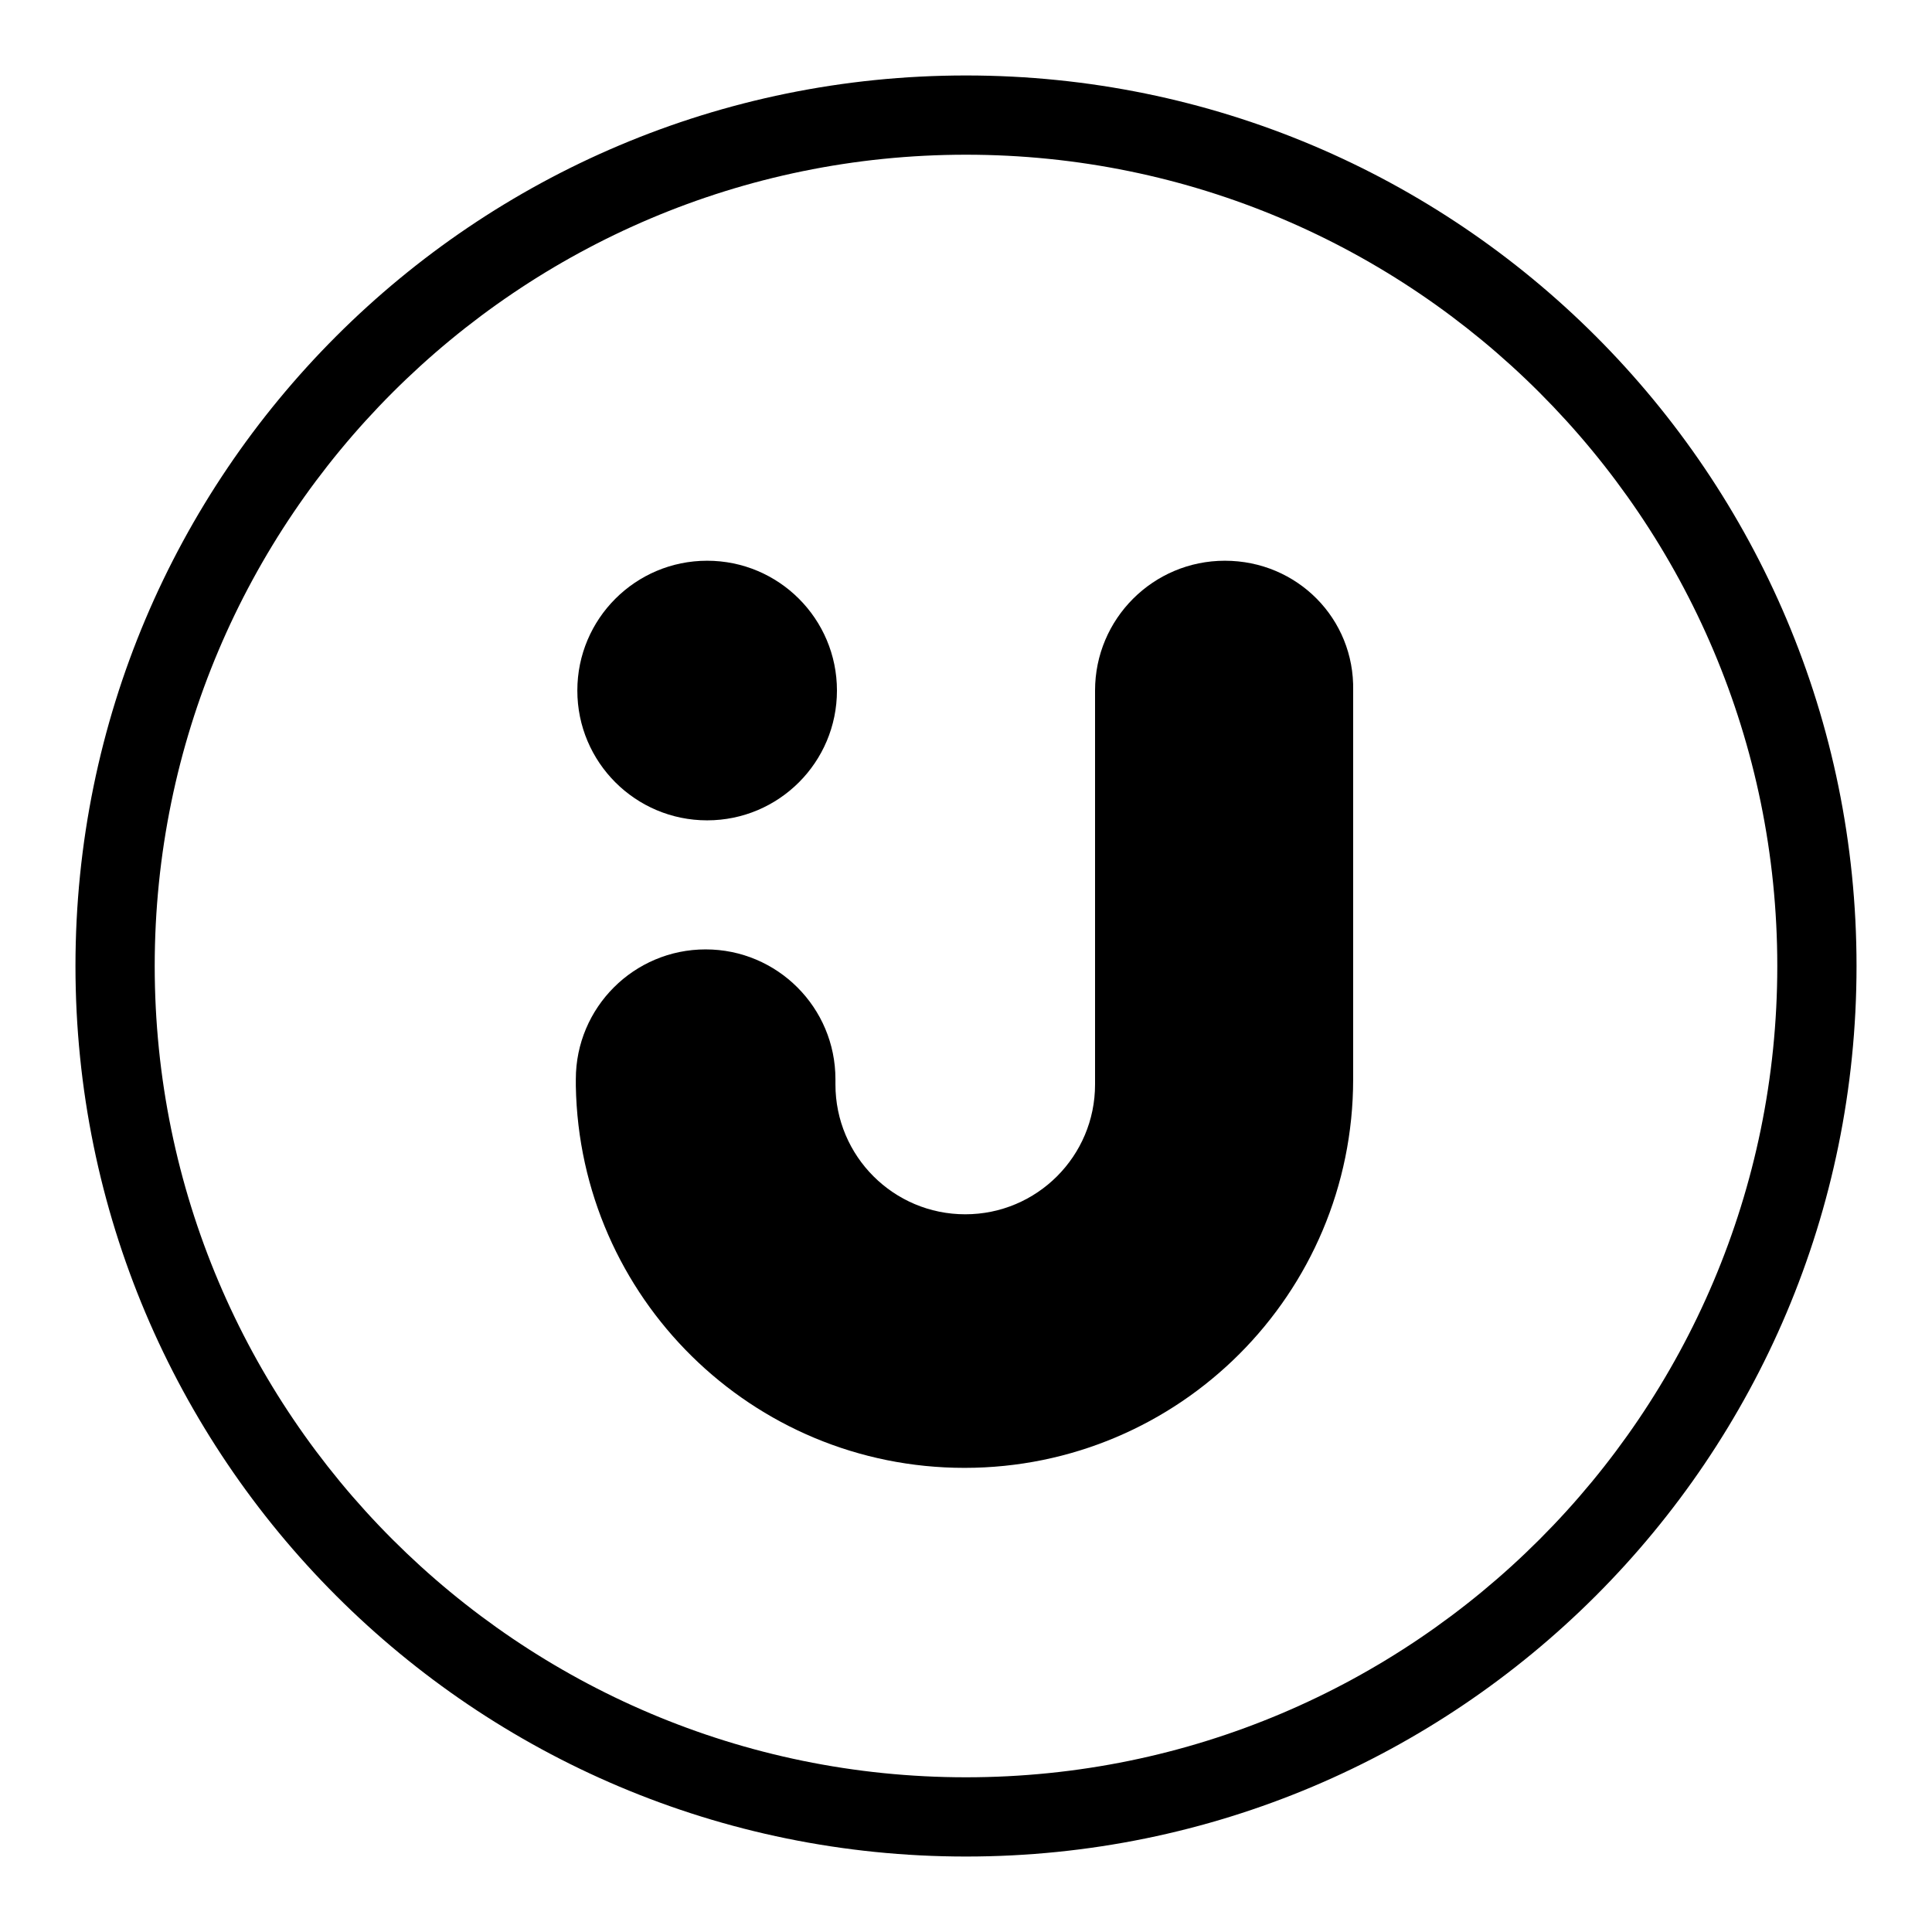
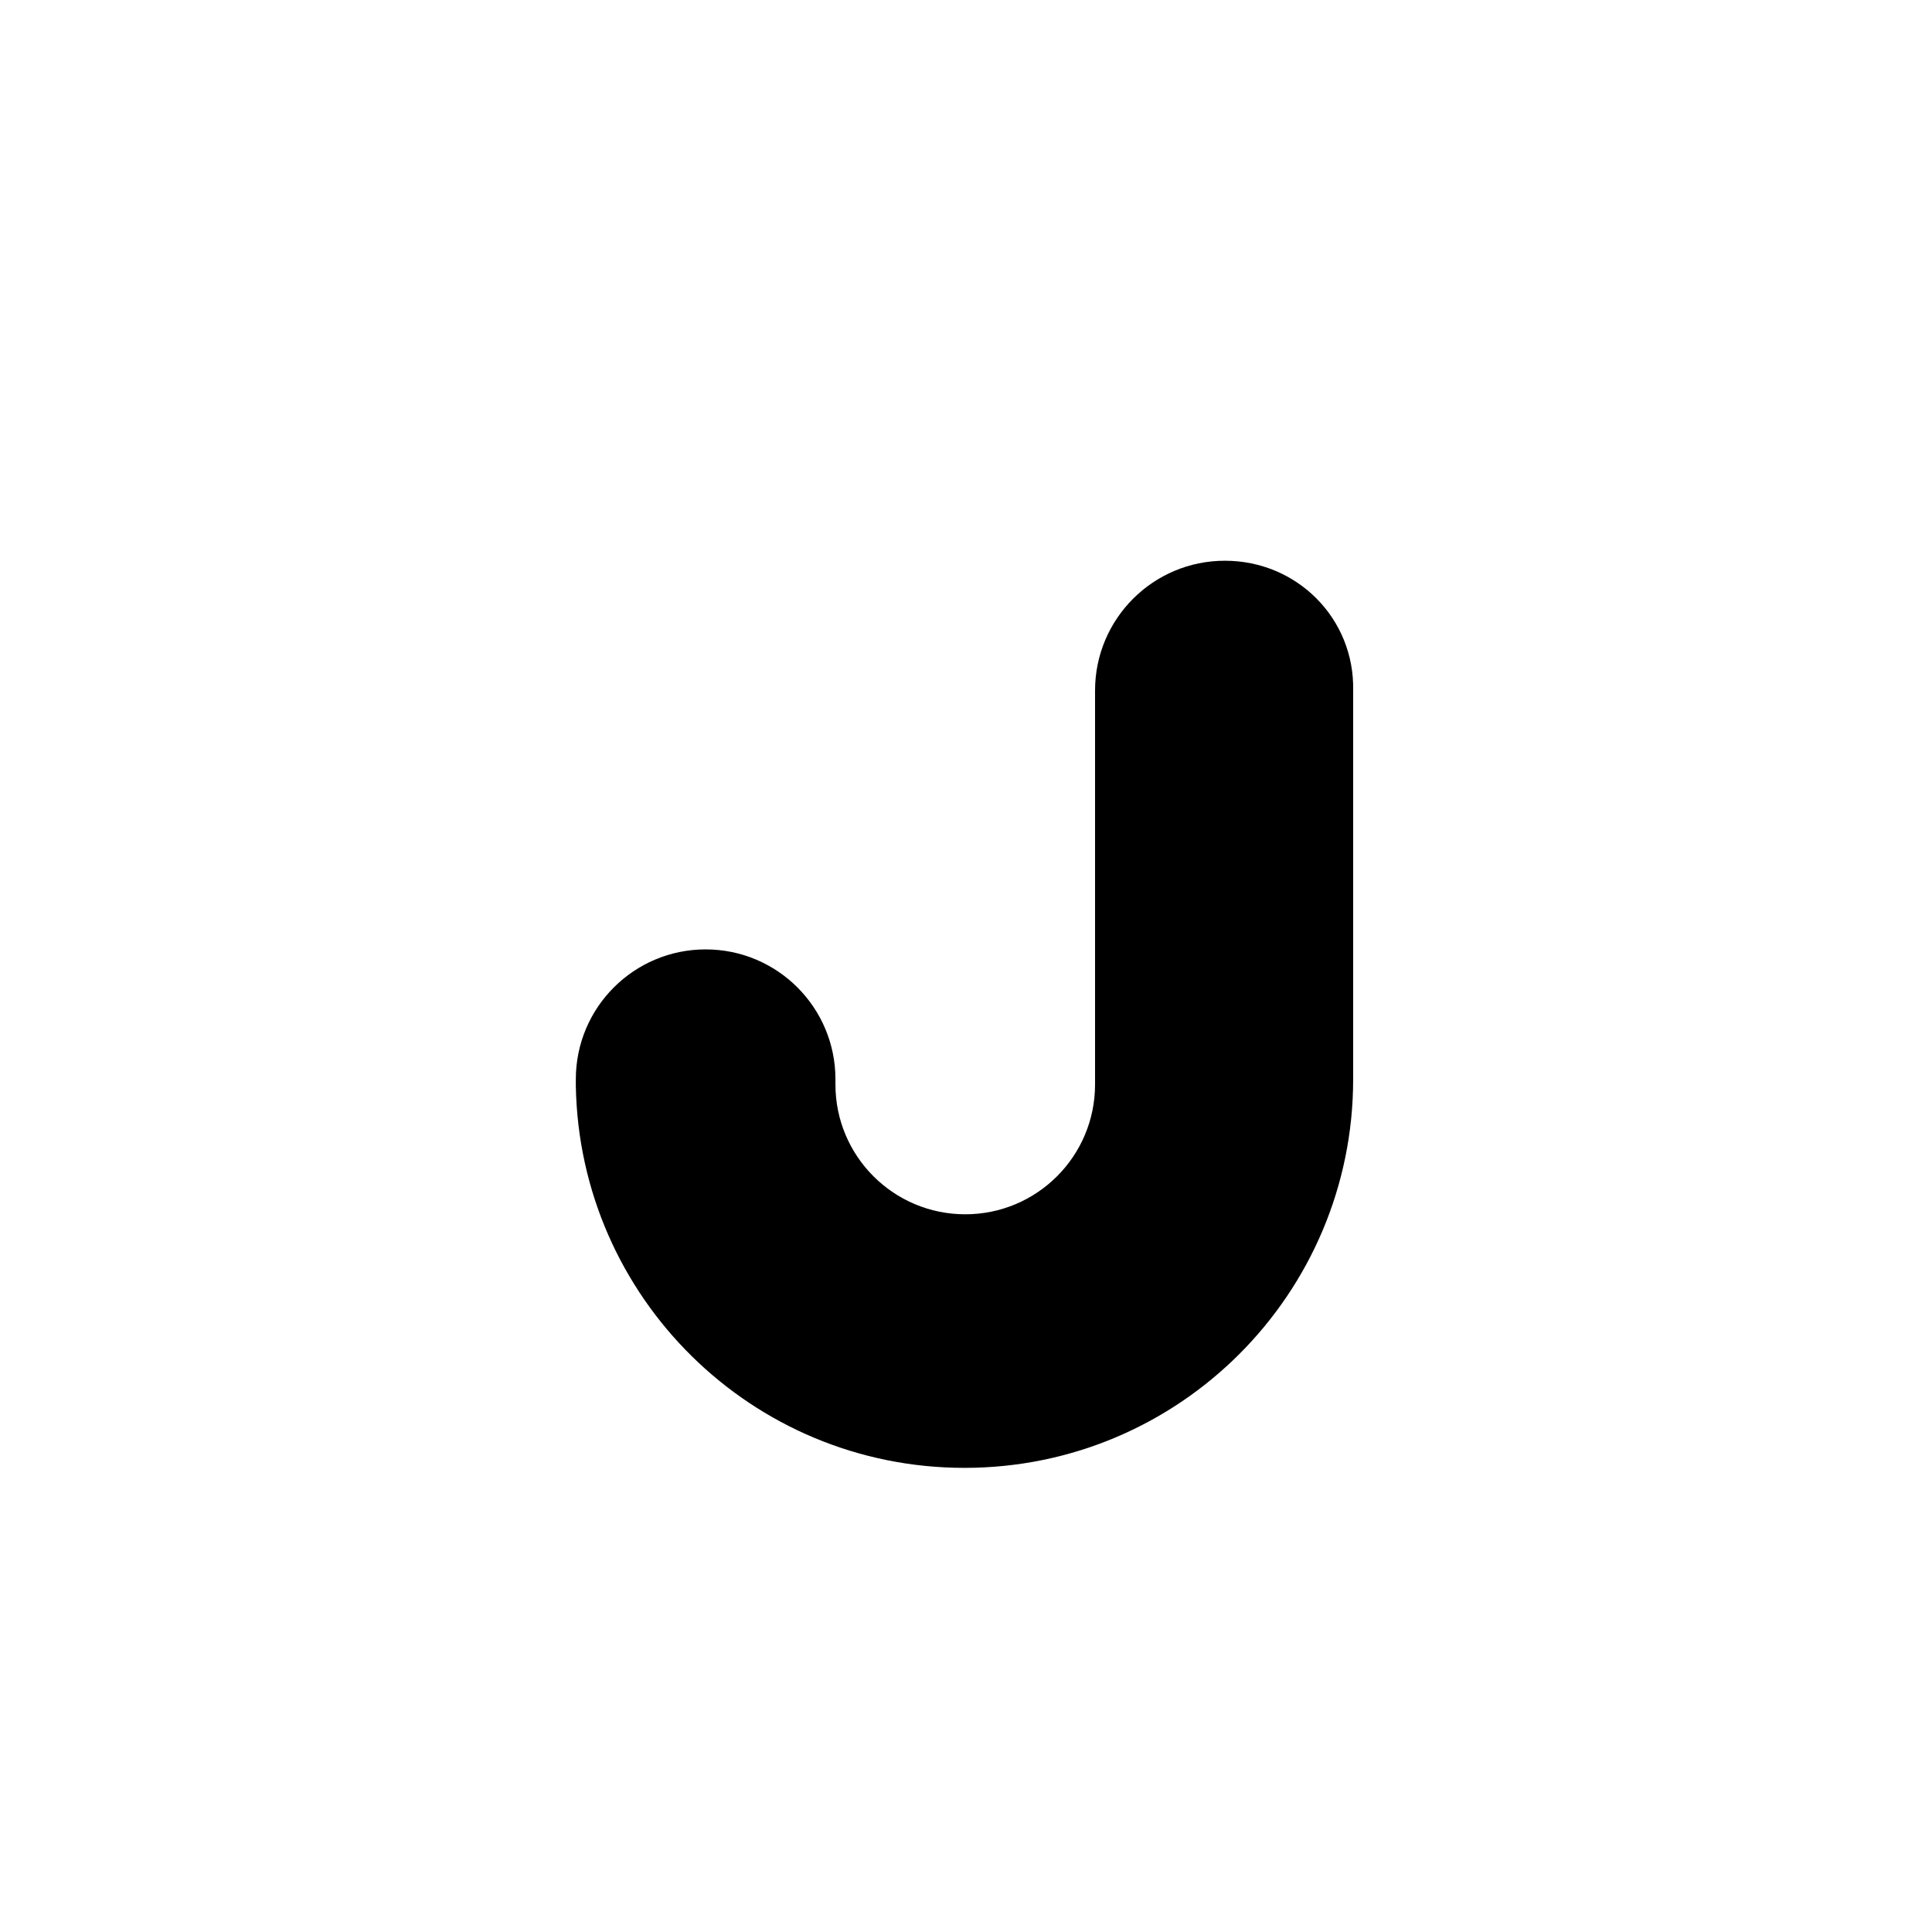
<svg xmlns="http://www.w3.org/2000/svg" version="1.1" x="0px" y="0px" viewBox="0 0 256 256" enable-background="new 0 0 256 256" xml:space="preserve">
  <g>
    <g>
-       <path fill="#000000" d="M128,20.5c59.3,0,107.5,48.2,107.5,107.5S187.3,235.5,128,235.5S20.5,187.3,20.5,128S68.7,20.5,128,20.5 M128,10C62.8,10,10,62.8,10,128c0,65.2,52.8,118,118,118c65.2,0,118-52.8,118-118C246,62.8,193.2,10,128,10L128,10z" />
-       <path fill="#000000" d="M76.5,91.5c0,9.5,7.7,17.2,17.2,17.2s17.2-7.7,17.2-17.2c0-9.5-7.7-17.2-17.2-17.2S76.5,82,76.5,91.5L76.5,91.5L76.5,91.5z" />
      <path fill="#000000" d="M162.3,74.3c-9.5,0-17.2,7.7-17.2,17.2V143h0c0,0.2,0,0.5,0,0.7c0,9.5-7.7,17.2-17.2,17.2s-17.2-7.7-17.2-17.2c0-0.2,0-0.5,0-0.7h0c0-9.5-7.7-17.2-17.2-17.2s-17.2,7.7-17.2,17.2c0,0.3,0,0.6,0,0.9c0.5,28,23.3,50.6,51.5,50.6c28.5,0,51.5-23.1,51.5-51.5V91.5C179.5,82,171.9,74.3,162.3,74.3z" />
    </g>
  </g>
</svg>